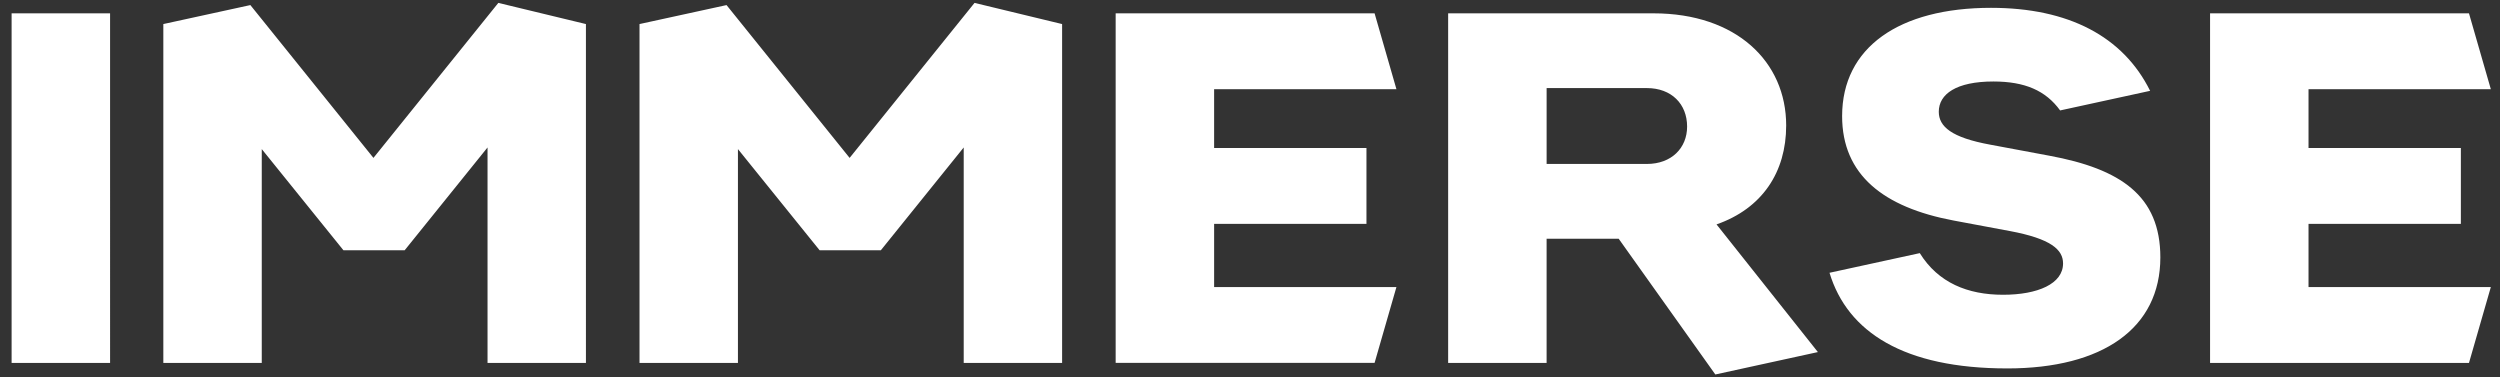
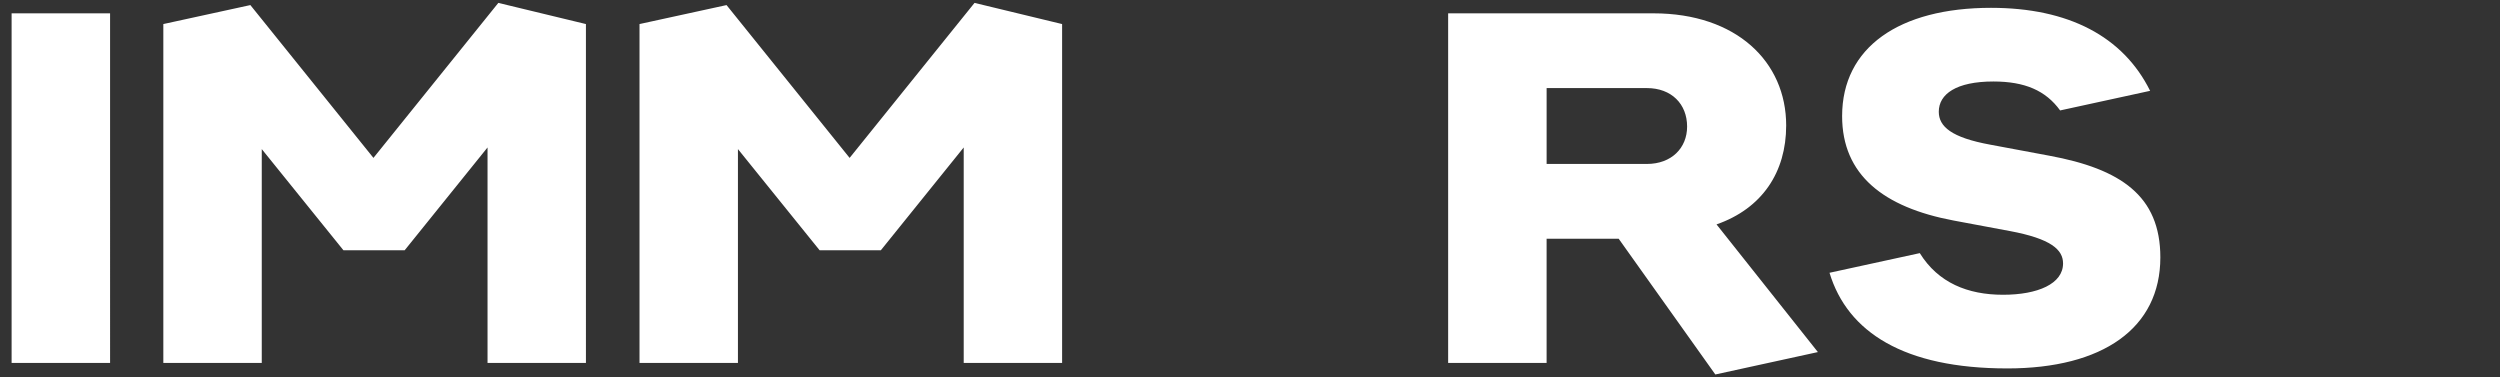
<svg xmlns="http://www.w3.org/2000/svg" width="159" height="24" viewBox="0 0 159 24" fill="none">
  <rect x="0" y="0" width="159" height="24" fill="#333333" stroke="none" />
  <path d="M.738 23.082h6.263V.848H.738v22.234Zm9.65 0h6.26v-13.6l5.194 6.434h3.895l5.27-6.538v13.704h6.258V1.53L31.694.184l-7.943 9.858L15.923.323 10.388 1.53v21.553Zm98.707.735 6.523-1.425-6.447-8.12c2.902-1.013 4.43-3.32 4.43-6.292 0-4.056-3.17-7.132-8.439-7.132h-13.06v22.234h6.262v-7.9h4.583l6.148 8.635Zm-10.73-13.39V5.602h6.376c1.566 0 2.559 1.014 2.559 2.448 0 1.363-.993 2.377-2.559 2.377h-6.377ZM40.673 23.082h6.26v-13.6l5.194 6.434h3.895l5.27-6.538v13.704h6.258V1.53L61.98.184l-7.944 9.858L46.208.323 40.673 1.53v21.553Zm86.987.35c6.072 0 9.738-2.552 9.738-7.062 0-3.916-2.521-5.629-7.065-6.468l-3.742-.699c-2.482-.454-3.284-1.153-3.284-2.097 0-1.12 1.107-1.923 3.475-1.923 1.991 0 3.326.573 4.242 1.841l5.724-1.247c-1.718-3.46-5.193-5.279-10.119-5.279-5.843 0-9.47 2.517-9.47 6.887 0 3.741 2.634 5.804 7.102 6.643l3.552.664c2.635.49 3.398 1.189 3.398 2.063 0 1.293-1.604 1.992-3.818 1.992-2.244 0-4.122-.76-5.294-2.648l-5.742 1.25c1.145 3.776 4.735 6.083 11.303 6.083Z" fill="#fff" />
-   <path fill-rule="evenodd" clip-rule="evenodd" d="M157.027.848H140.56v22.234h16.467l1.39-4.824h-11.595v-4.02h9.689V9.413h-9.689v-3.74h11.595l-1.39-4.825ZM87.423.847H70.956V23.08h16.467l1.39-4.824H77.218v-4.02h9.689V9.412h-9.689v-3.74h11.595L87.423.846Z" fill="#fff" />
</svg>